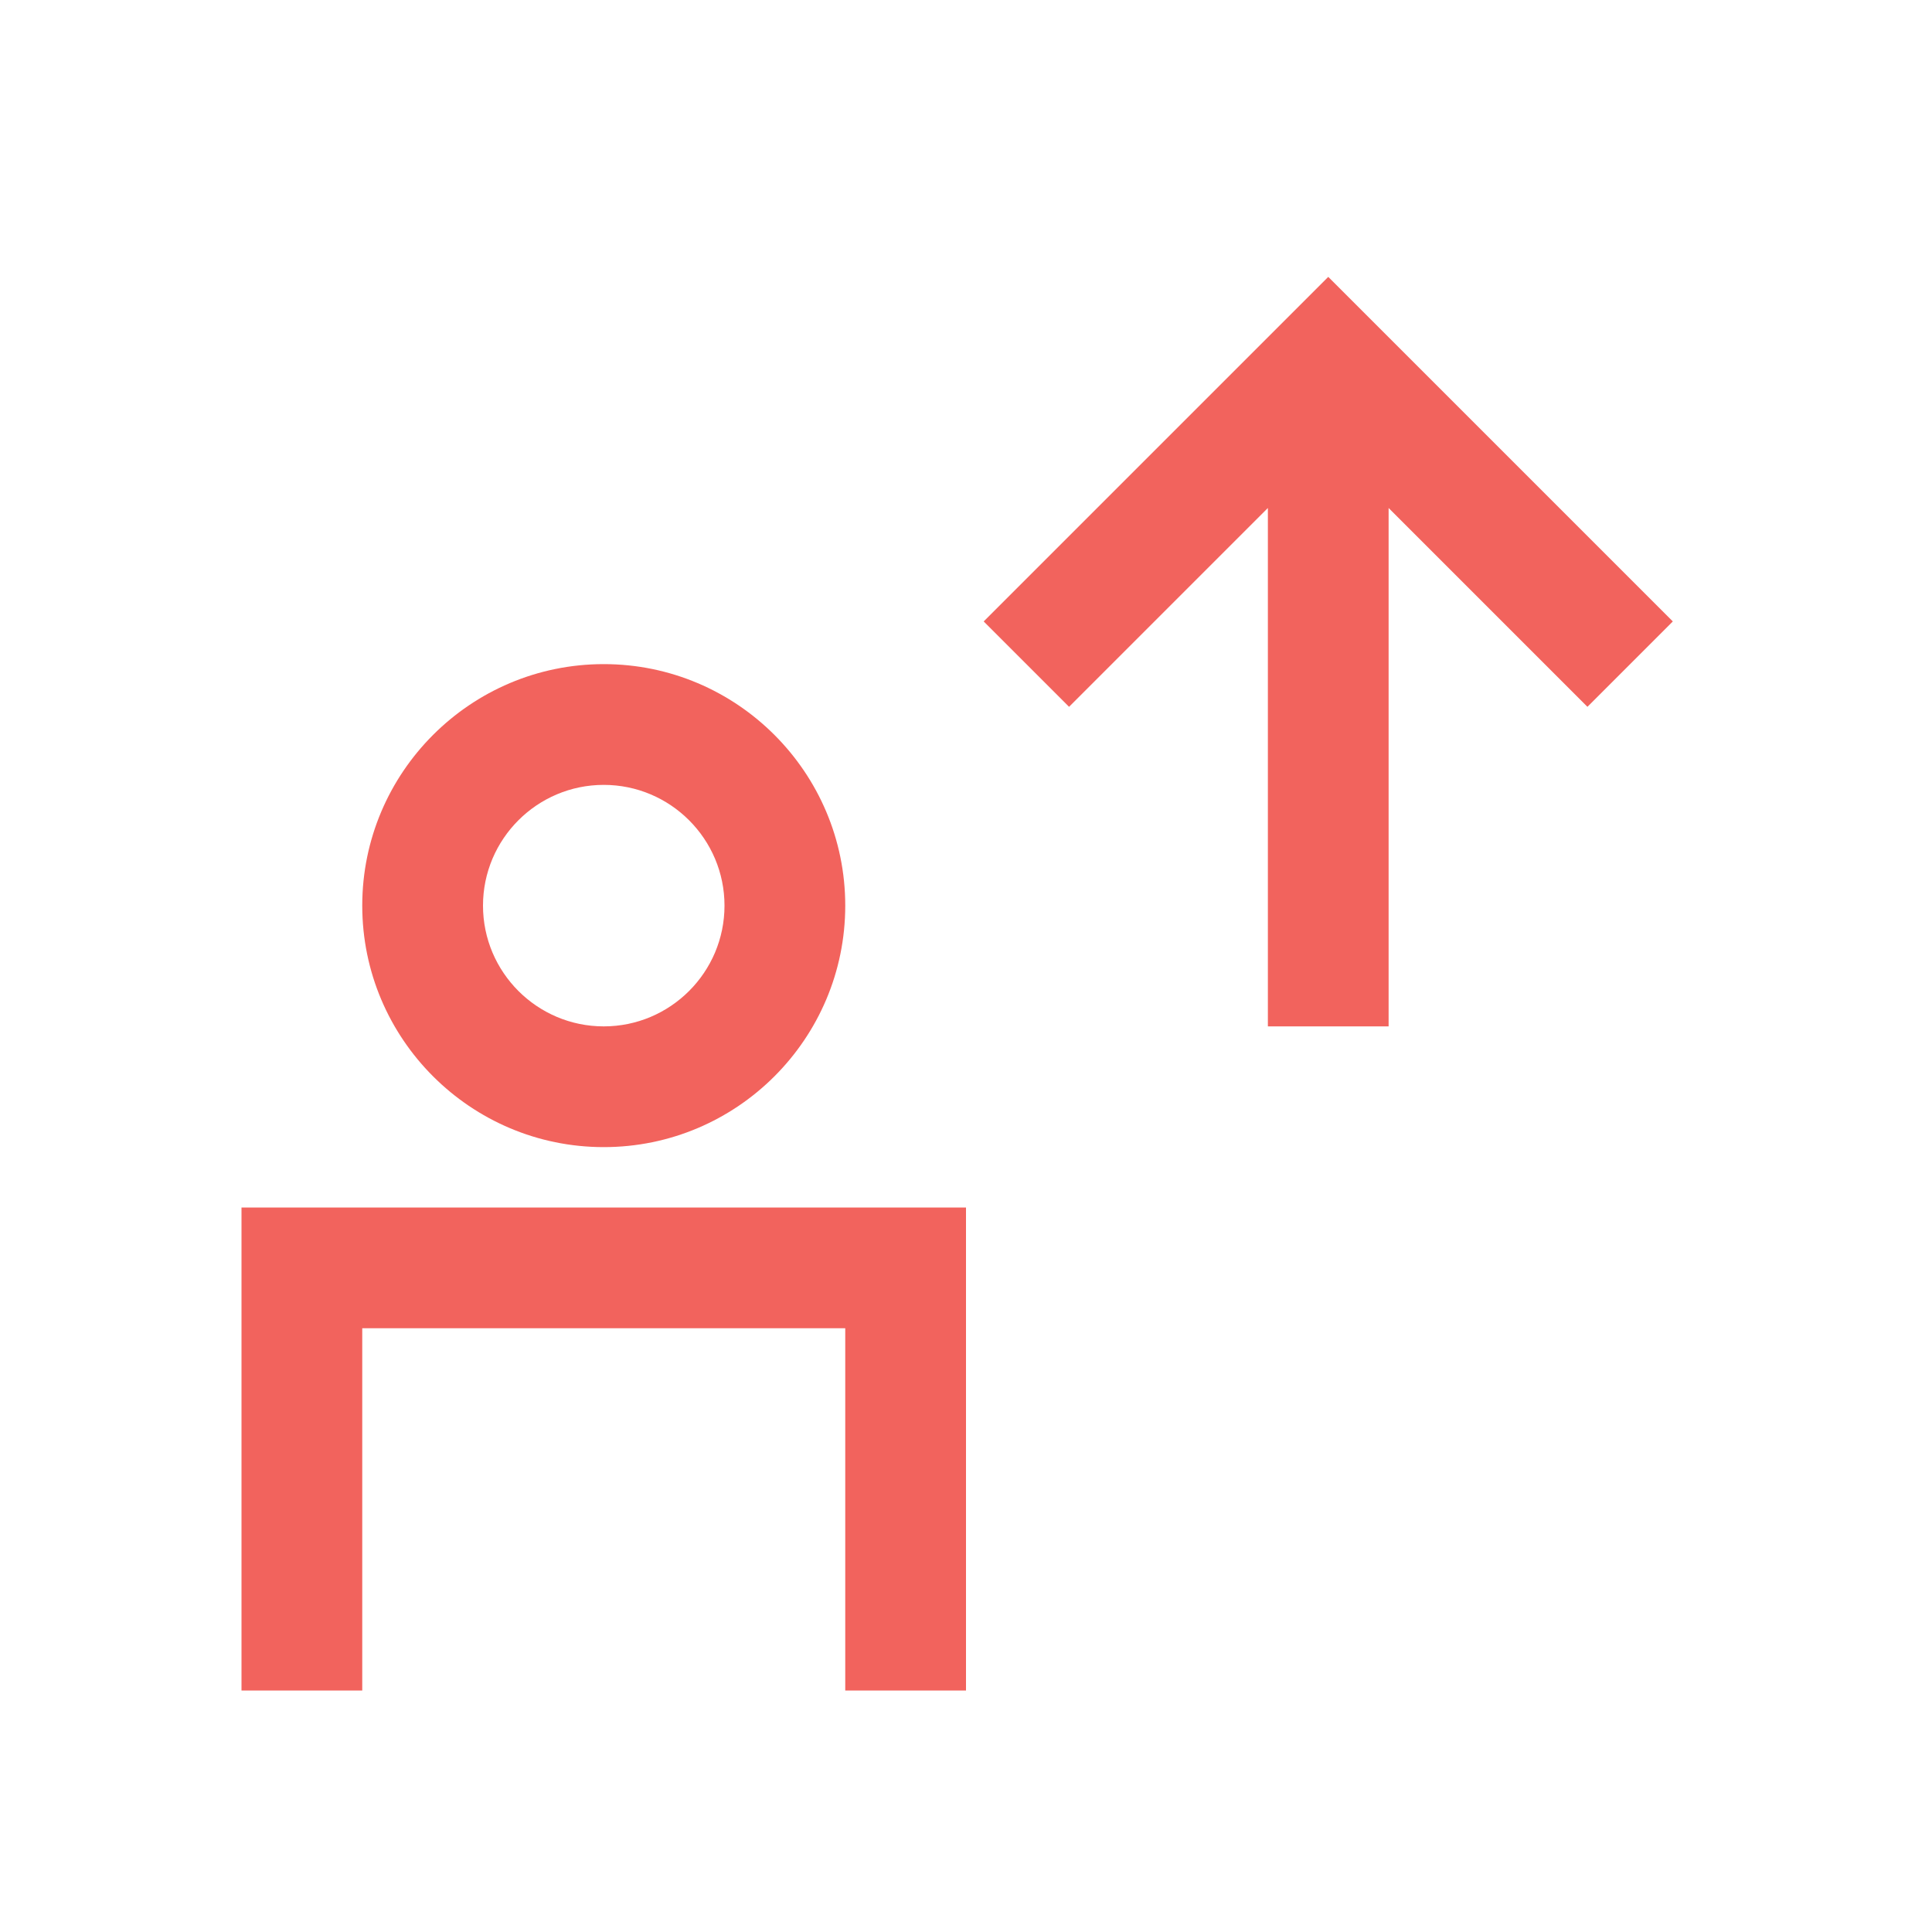
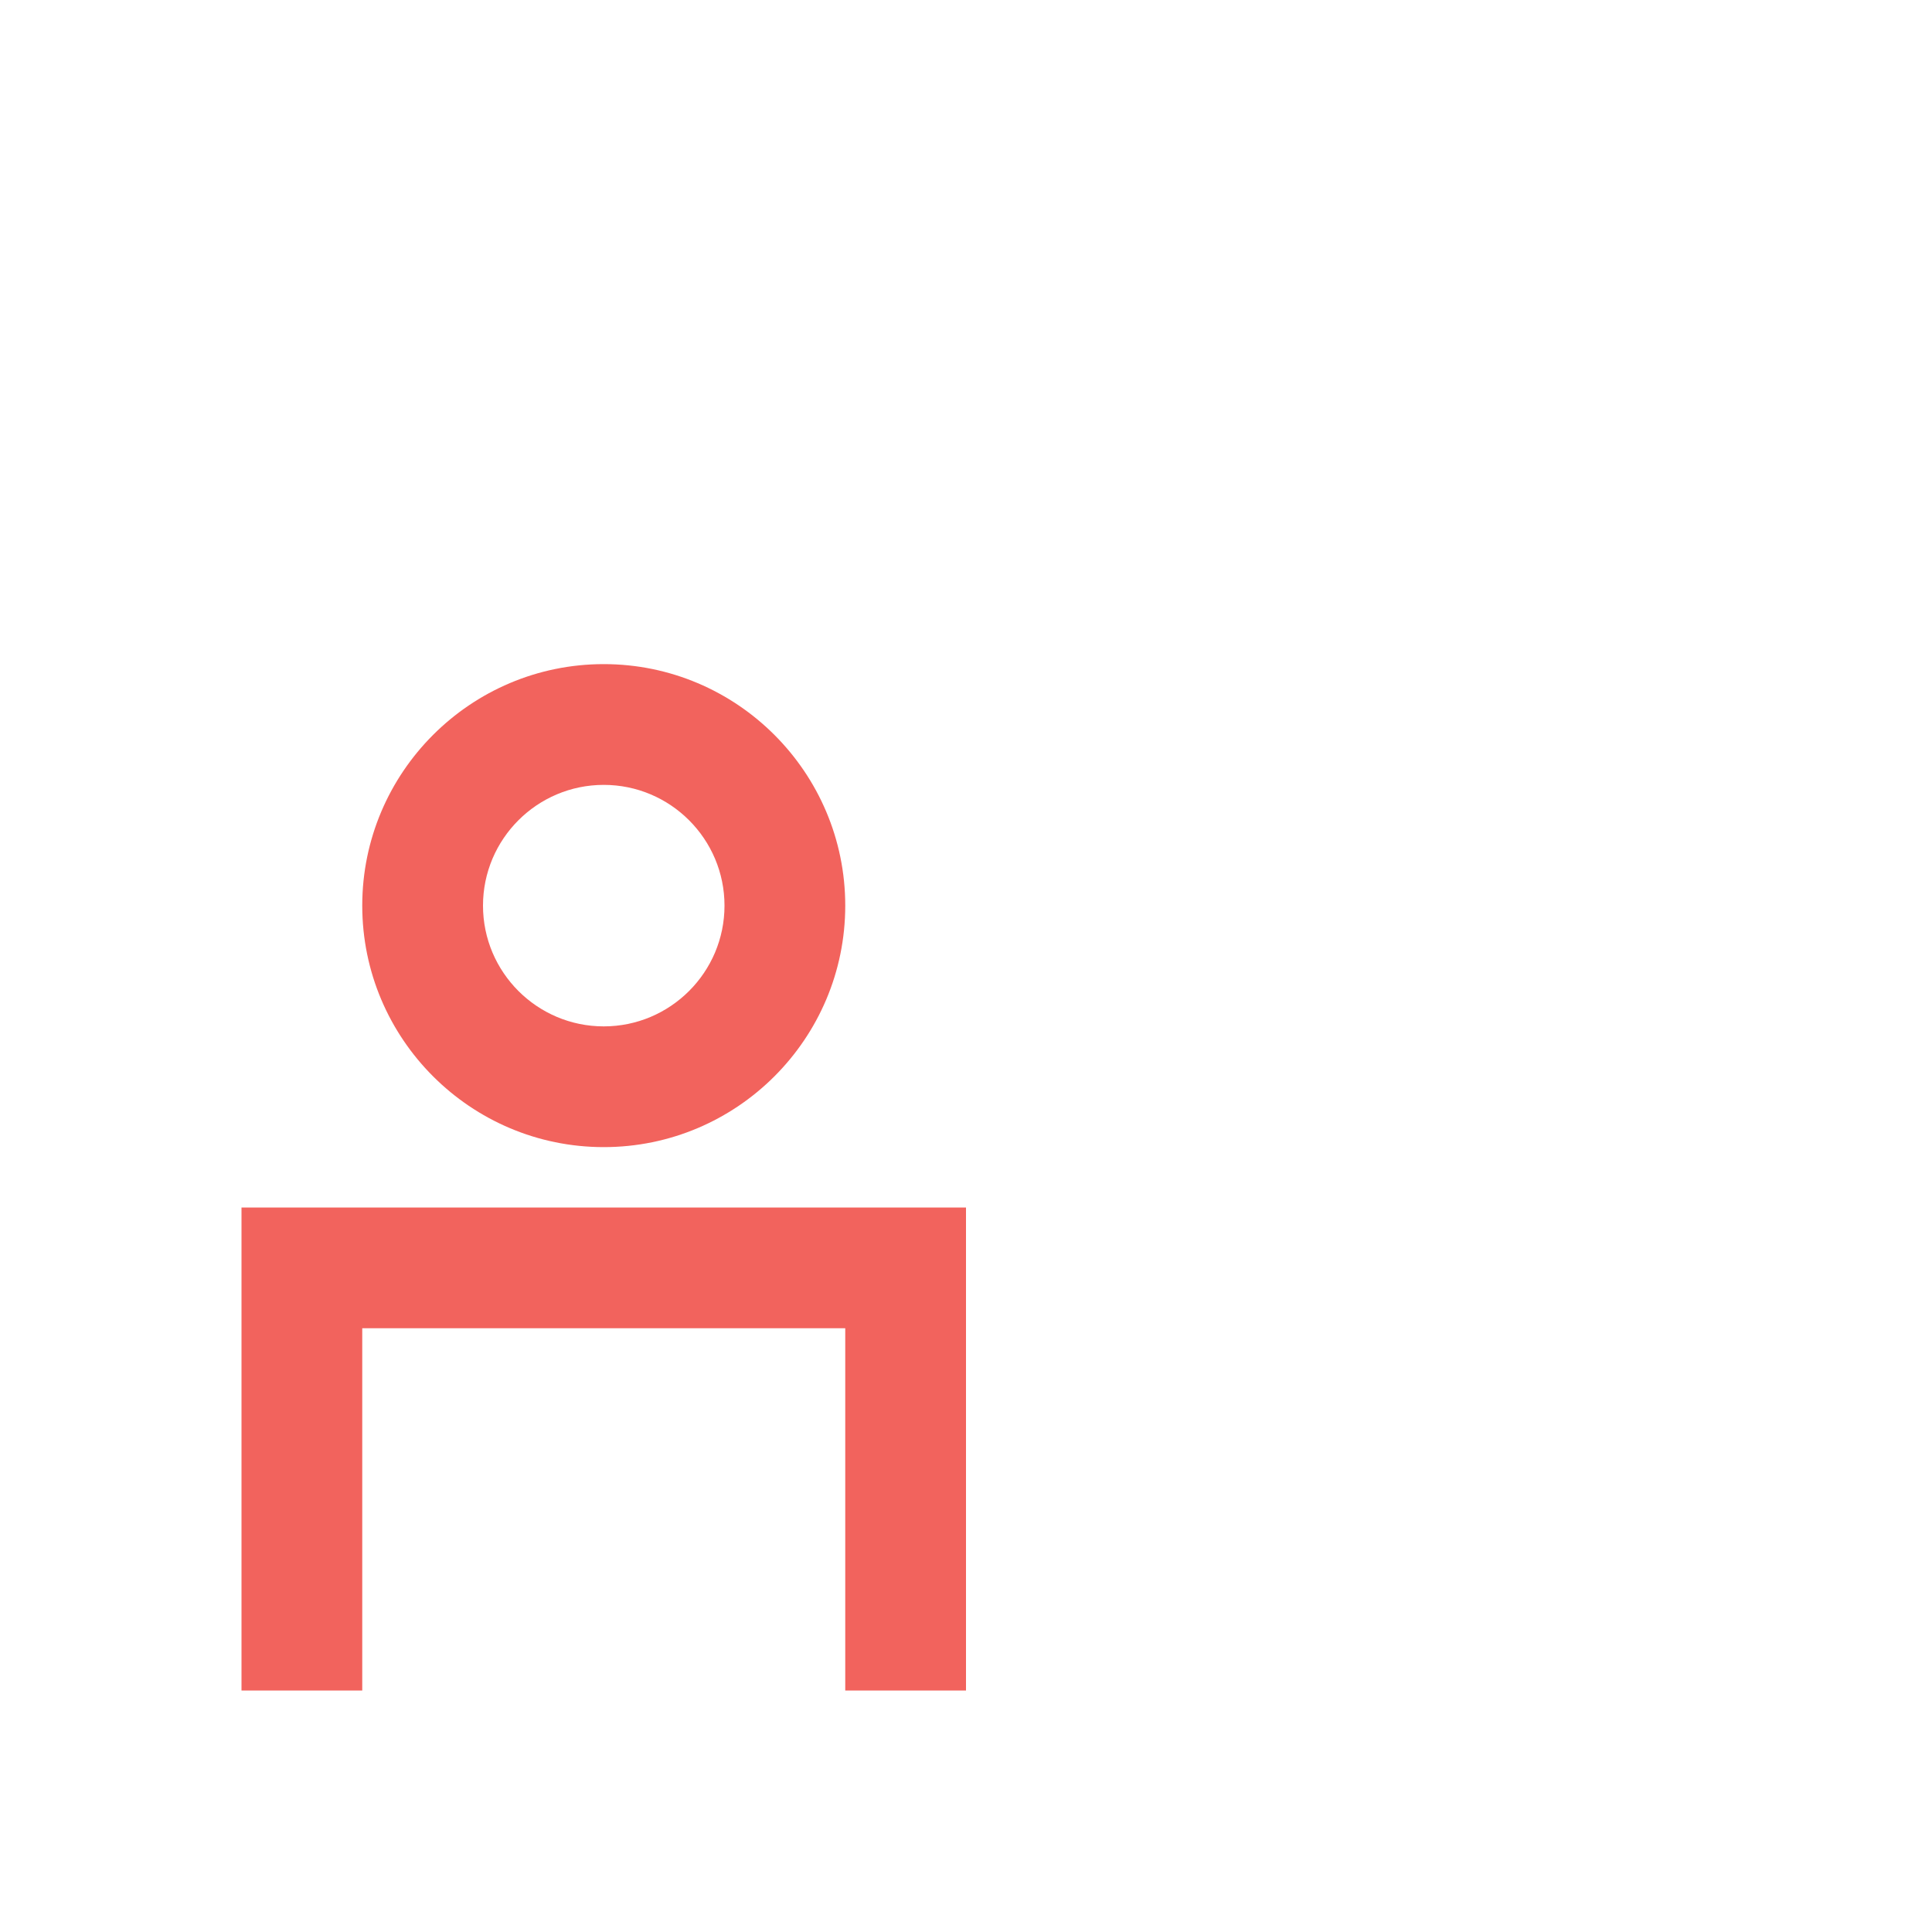
<svg xmlns="http://www.w3.org/2000/svg" width="150px" height="150px" viewBox="0 0 150 150" version="1.1">
  <title>Icons /talent_activation</title>
  <g id="Icons-/talent_activation" stroke="none" stroke-width="1" fill="none" fill-rule="evenodd">
    <path d="M75,93.75 L75,131.25 L65.625,131.25 L65.625,103.125 L28.125,103.125 L28.125,131.25 L18.75,131.25 L18.75,93.75 L75,93.75 Z M46.875,51.562 C57.216,51.562 65.625,59.972 65.625,70.312 C65.625,80.653 57.216,89.062 46.875,89.062 C36.534,89.062 28.125,80.653 28.125,70.312 C28.125,59.972 36.534,51.562 46.875,51.562 Z M46.875,60.938 C41.705,60.938 37.5,65.142 37.5,70.312 C37.5,75.483 41.705,79.688 46.875,79.688 C52.045,79.688 56.25,75.483 56.25,70.312 C56.25,65.142 52.045,60.938 46.875,60.938 Z" id="Combined-Shape" fill="#F2635D" />
-     <polygon id="Fill-5" fill="#F2635D" points="129.877 48.248 103.125 21.497 76.373 48.248 83.002 54.877 98.438 39.441 98.438 79.688 107.812 79.688 107.812 39.441 123.248 54.877" />
  </g>
</svg>